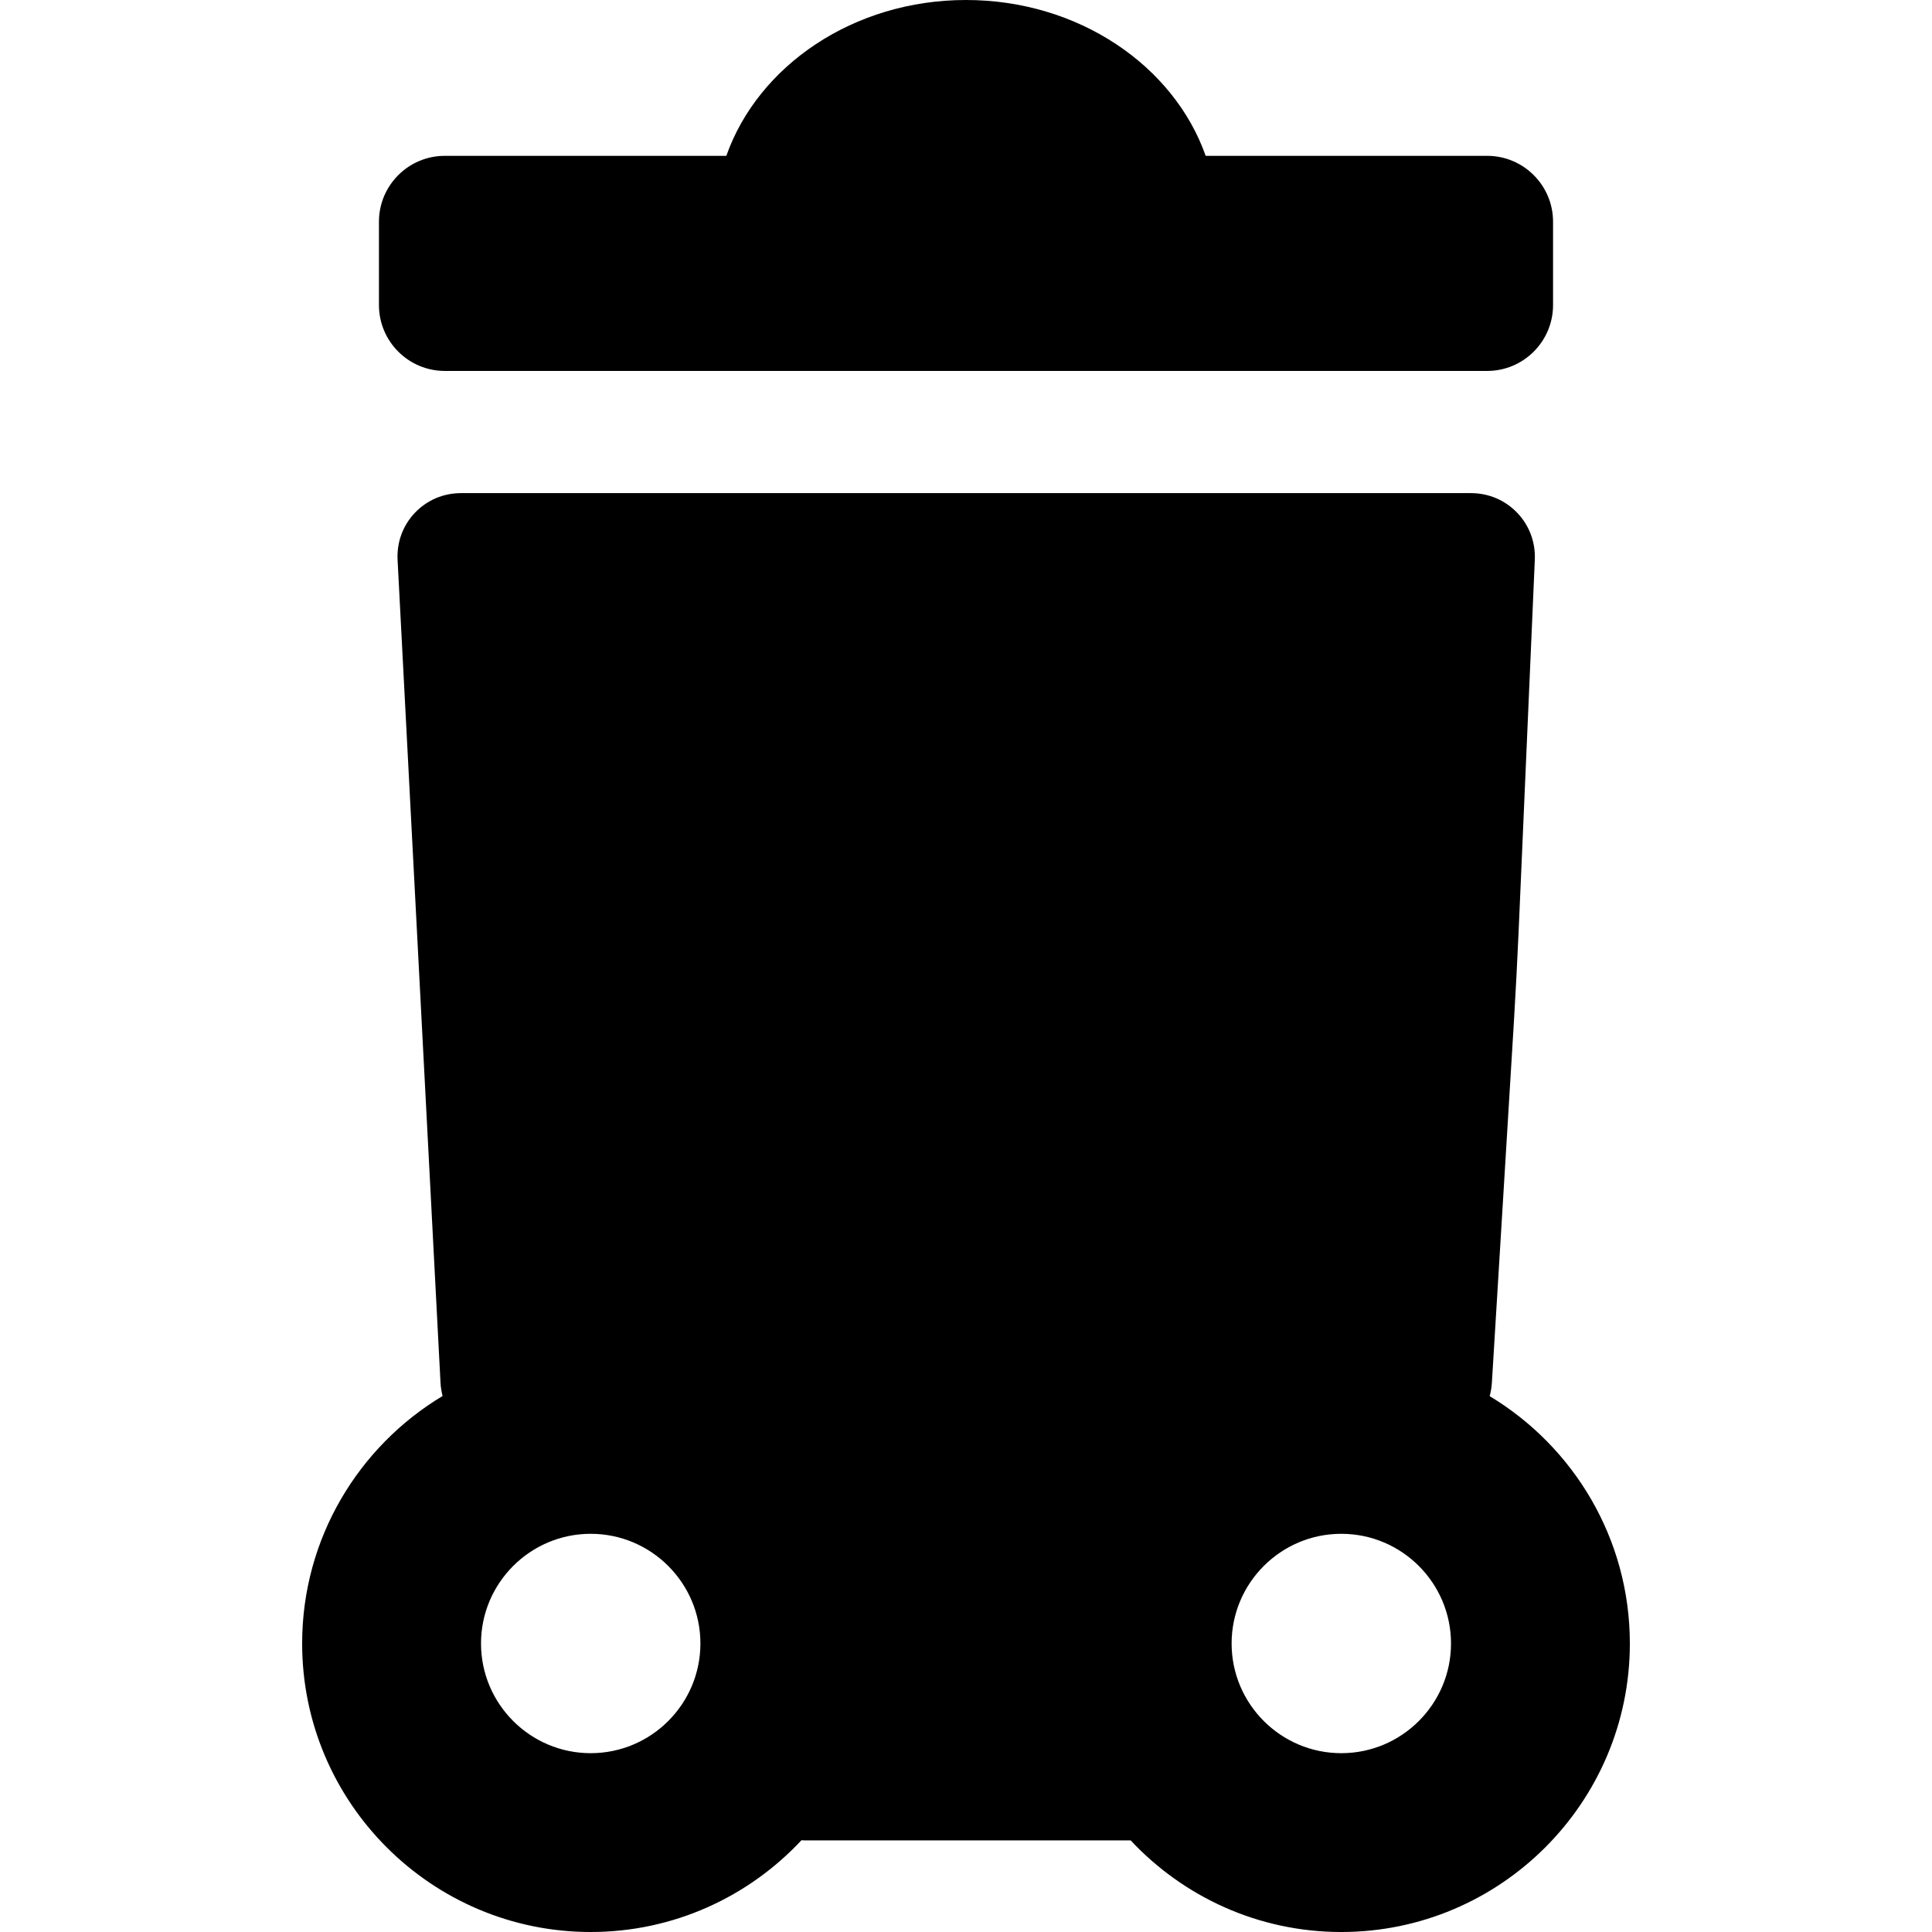
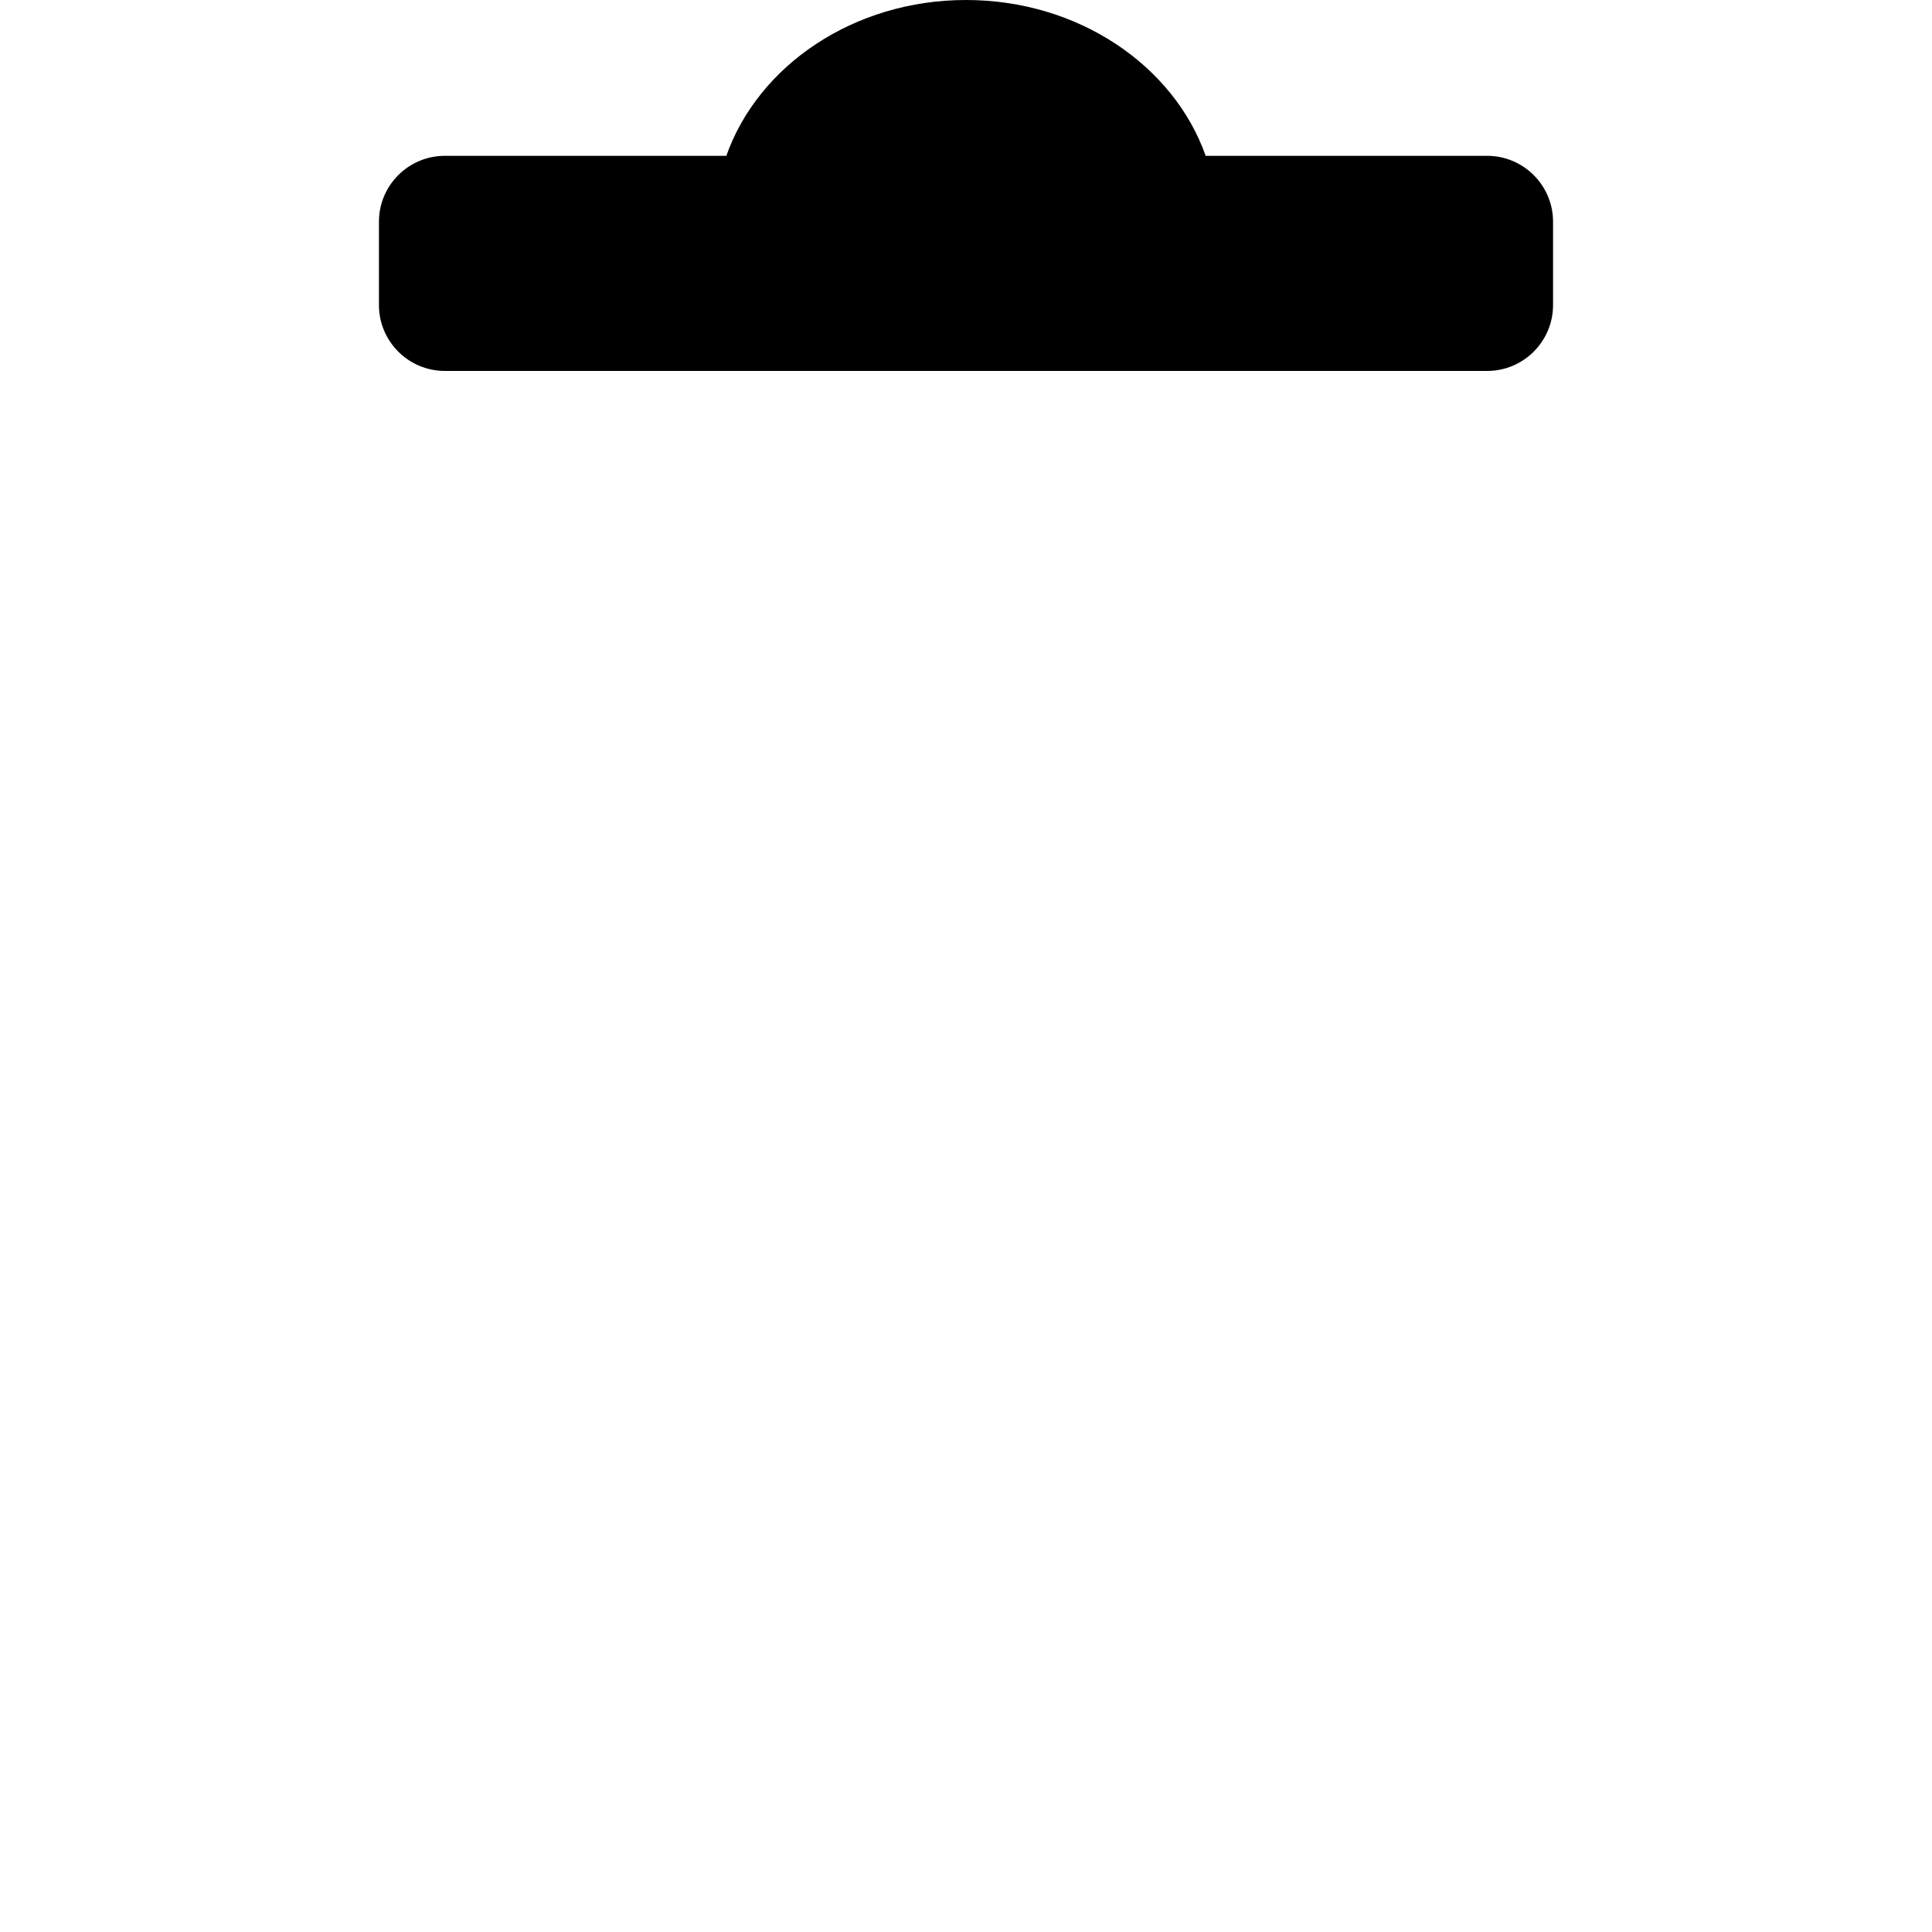
<svg xmlns="http://www.w3.org/2000/svg" fill="#000000" height="800px" width="800px" version="1.1" id="Capa_1" viewBox="0 0 440.117 440.117" xml:space="preserve">
  <g>
    <path d="M101.327,84.5h237.463c8.271,0,15-6.729,15-15v-19c0-8.271-6.729-15-15-15h-64.133C267.408,14.956,245.673,0,220.059,0   s-47.349,14.956-54.599,35.5h-64.133c-8.271,0-15,6.729-15,15v19C86.327,77.771,93.056,84.5,101.327,84.5z" />
-     <path d="M339.354,318.048c0.259-0.976,0.436-1.994,0.501-3.053l5.029-82.428c0.337-5.526,0.808-14.524,1.048-20.059l3.702-84.966   c0.176-4.033-1.25-7.844-4.014-10.73c-2.764-2.887-6.509-4.477-10.546-4.477h-230.03c-4.045,0-7.787,1.595-10.536,4.491   c-2.749,2.896-4.147,6.716-3.936,10.756l9.776,187.365c0.055,1.064,0.224,2.086,0.475,3.066   c-19.149,11.5-31.993,32.466-31.993,56.381c0,36.24,29.487,65.724,65.731,65.724c18.934,0,36.012-8.055,48.018-20.905   c0.253,0.012,0.499,0.04,0.758,0.04h74.237c12.003,12.827,29.064,20.866,47.977,20.866c36.247,0,65.736-29.483,65.736-65.724   C371.287,350.504,358.47,329.556,339.354,318.048z M134.562,349.407c13.782,0,24.995,11.209,24.995,24.987   s-11.213,24.987-24.995,24.987c-13.777,0-24.985-11.209-24.985-24.987S120.785,349.407,134.562,349.407z M305.551,349.407   c13.782,0,24.995,11.209,24.995,24.987s-11.213,24.987-24.995,24.987c-13.777,0-24.985-11.209-24.985-24.987   S291.774,349.407,305.551,349.407z" />
  </g>
</svg>